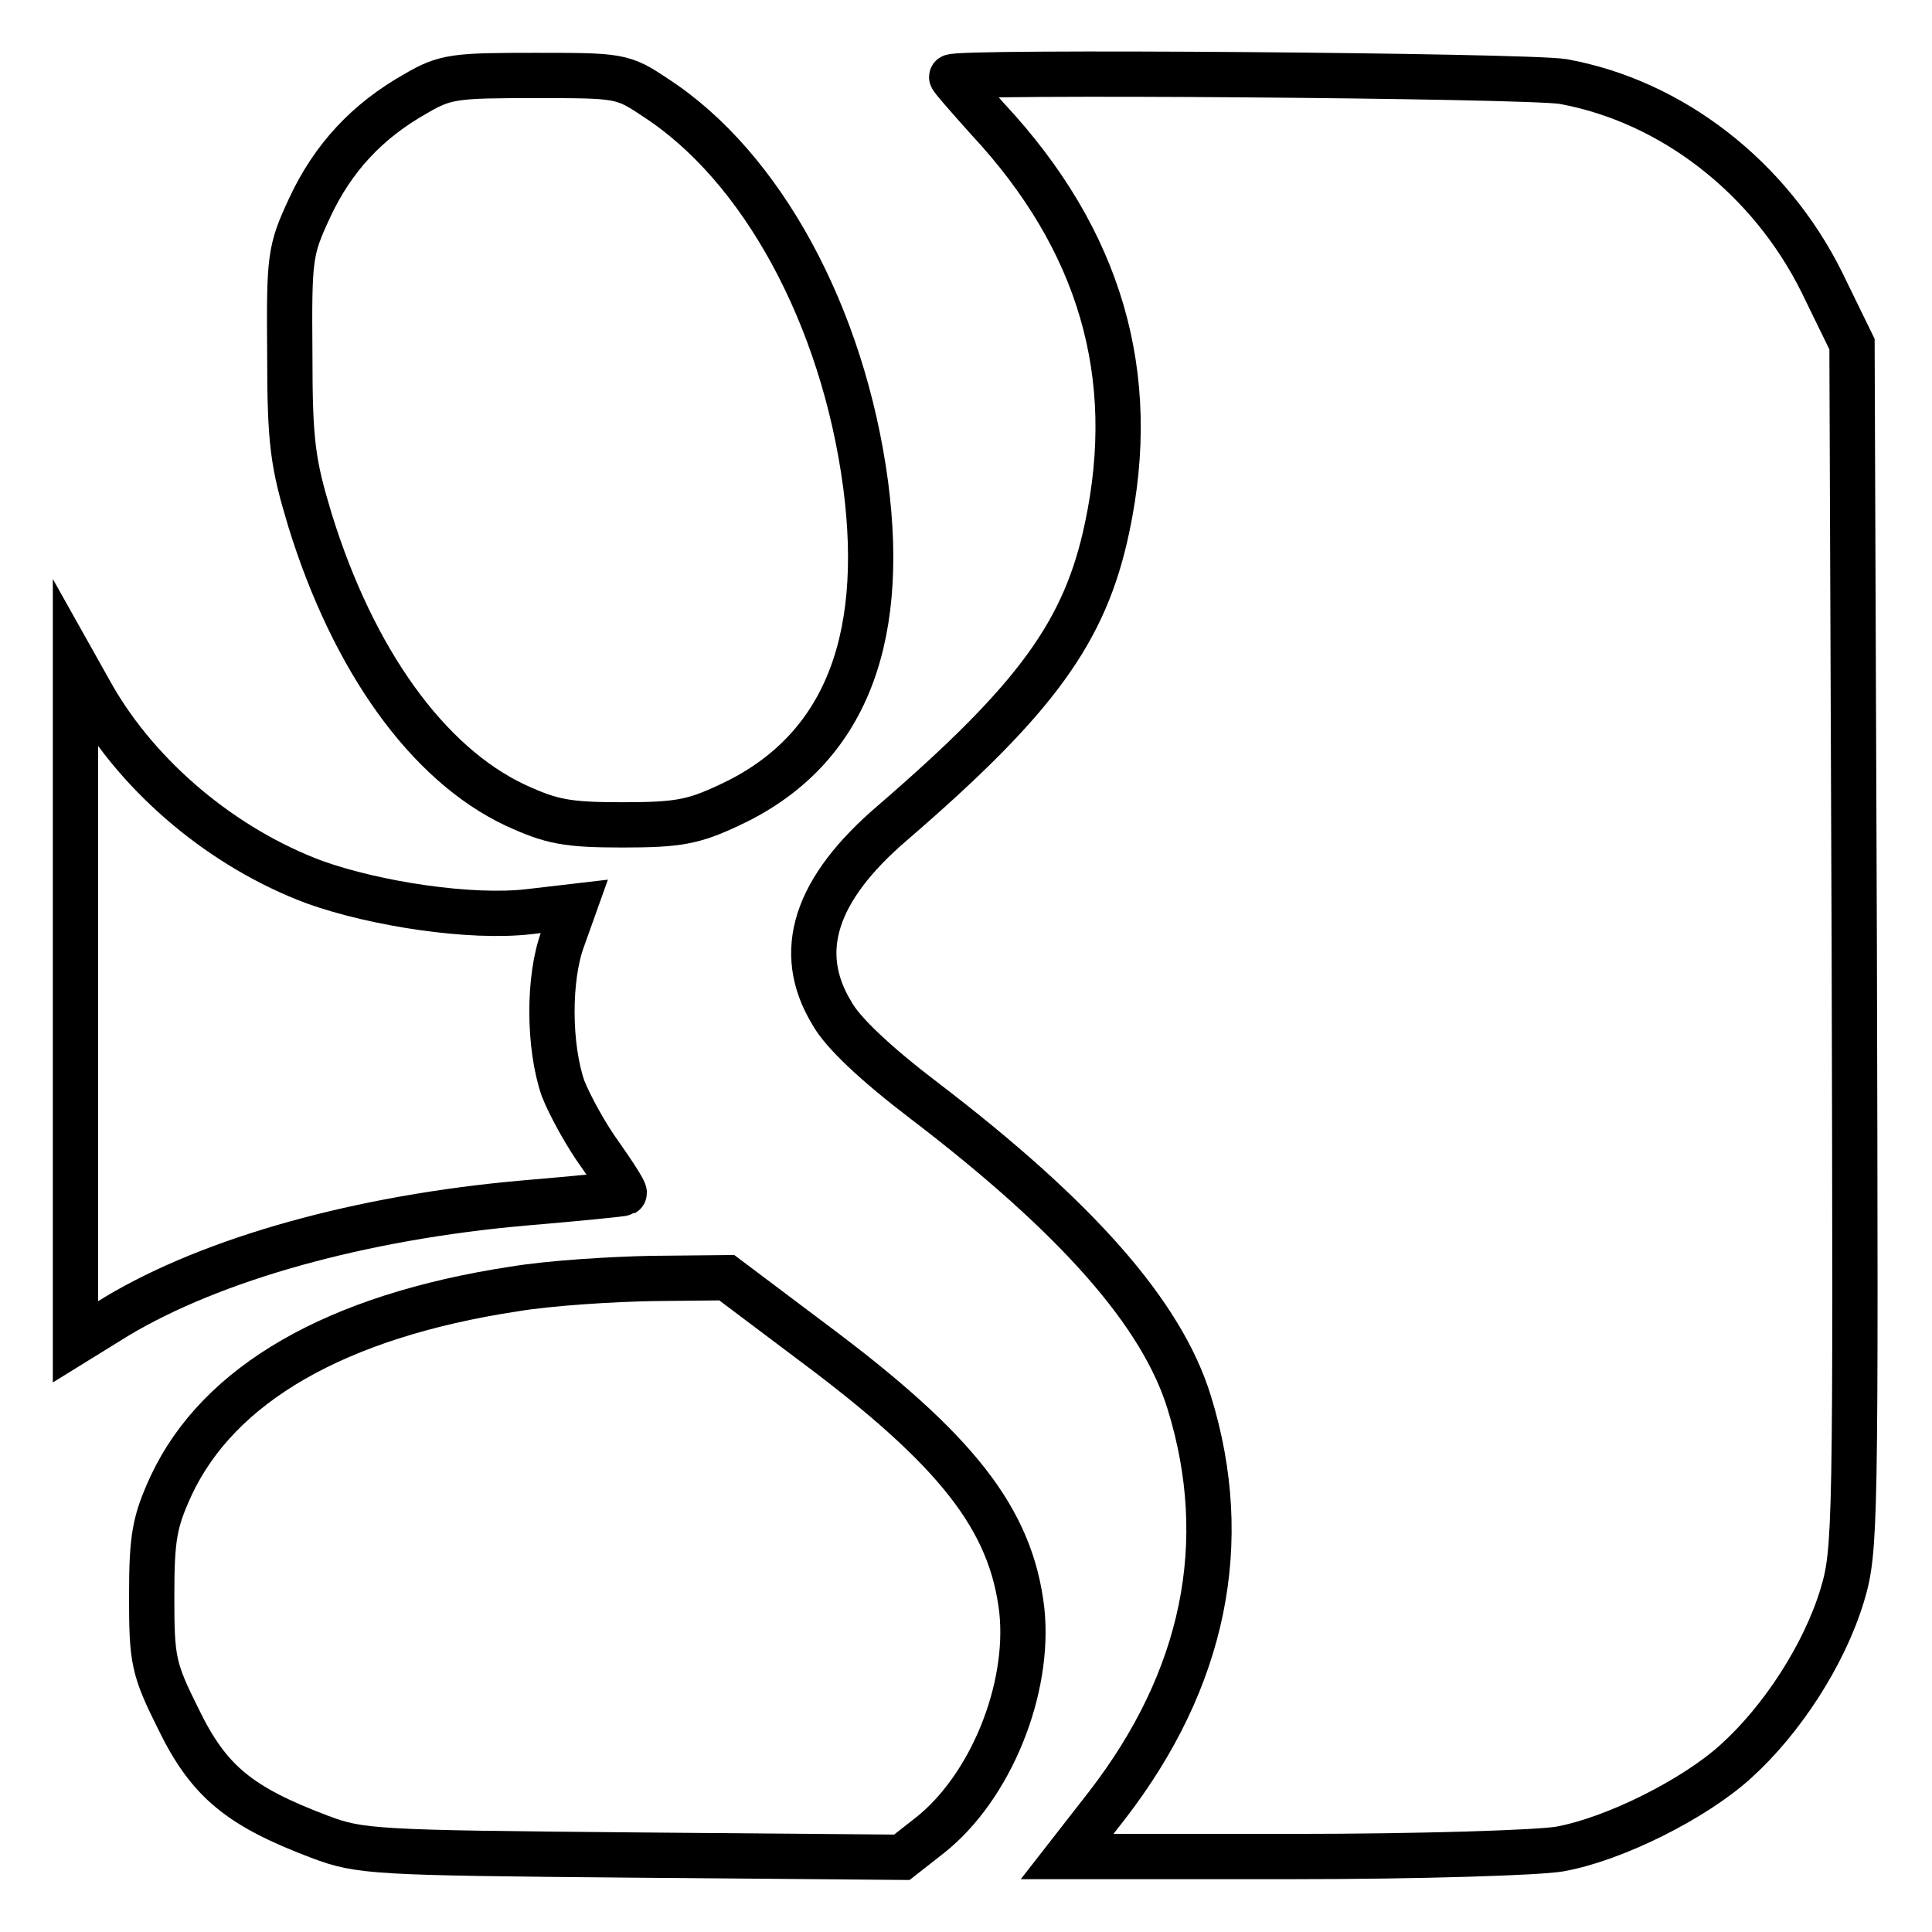
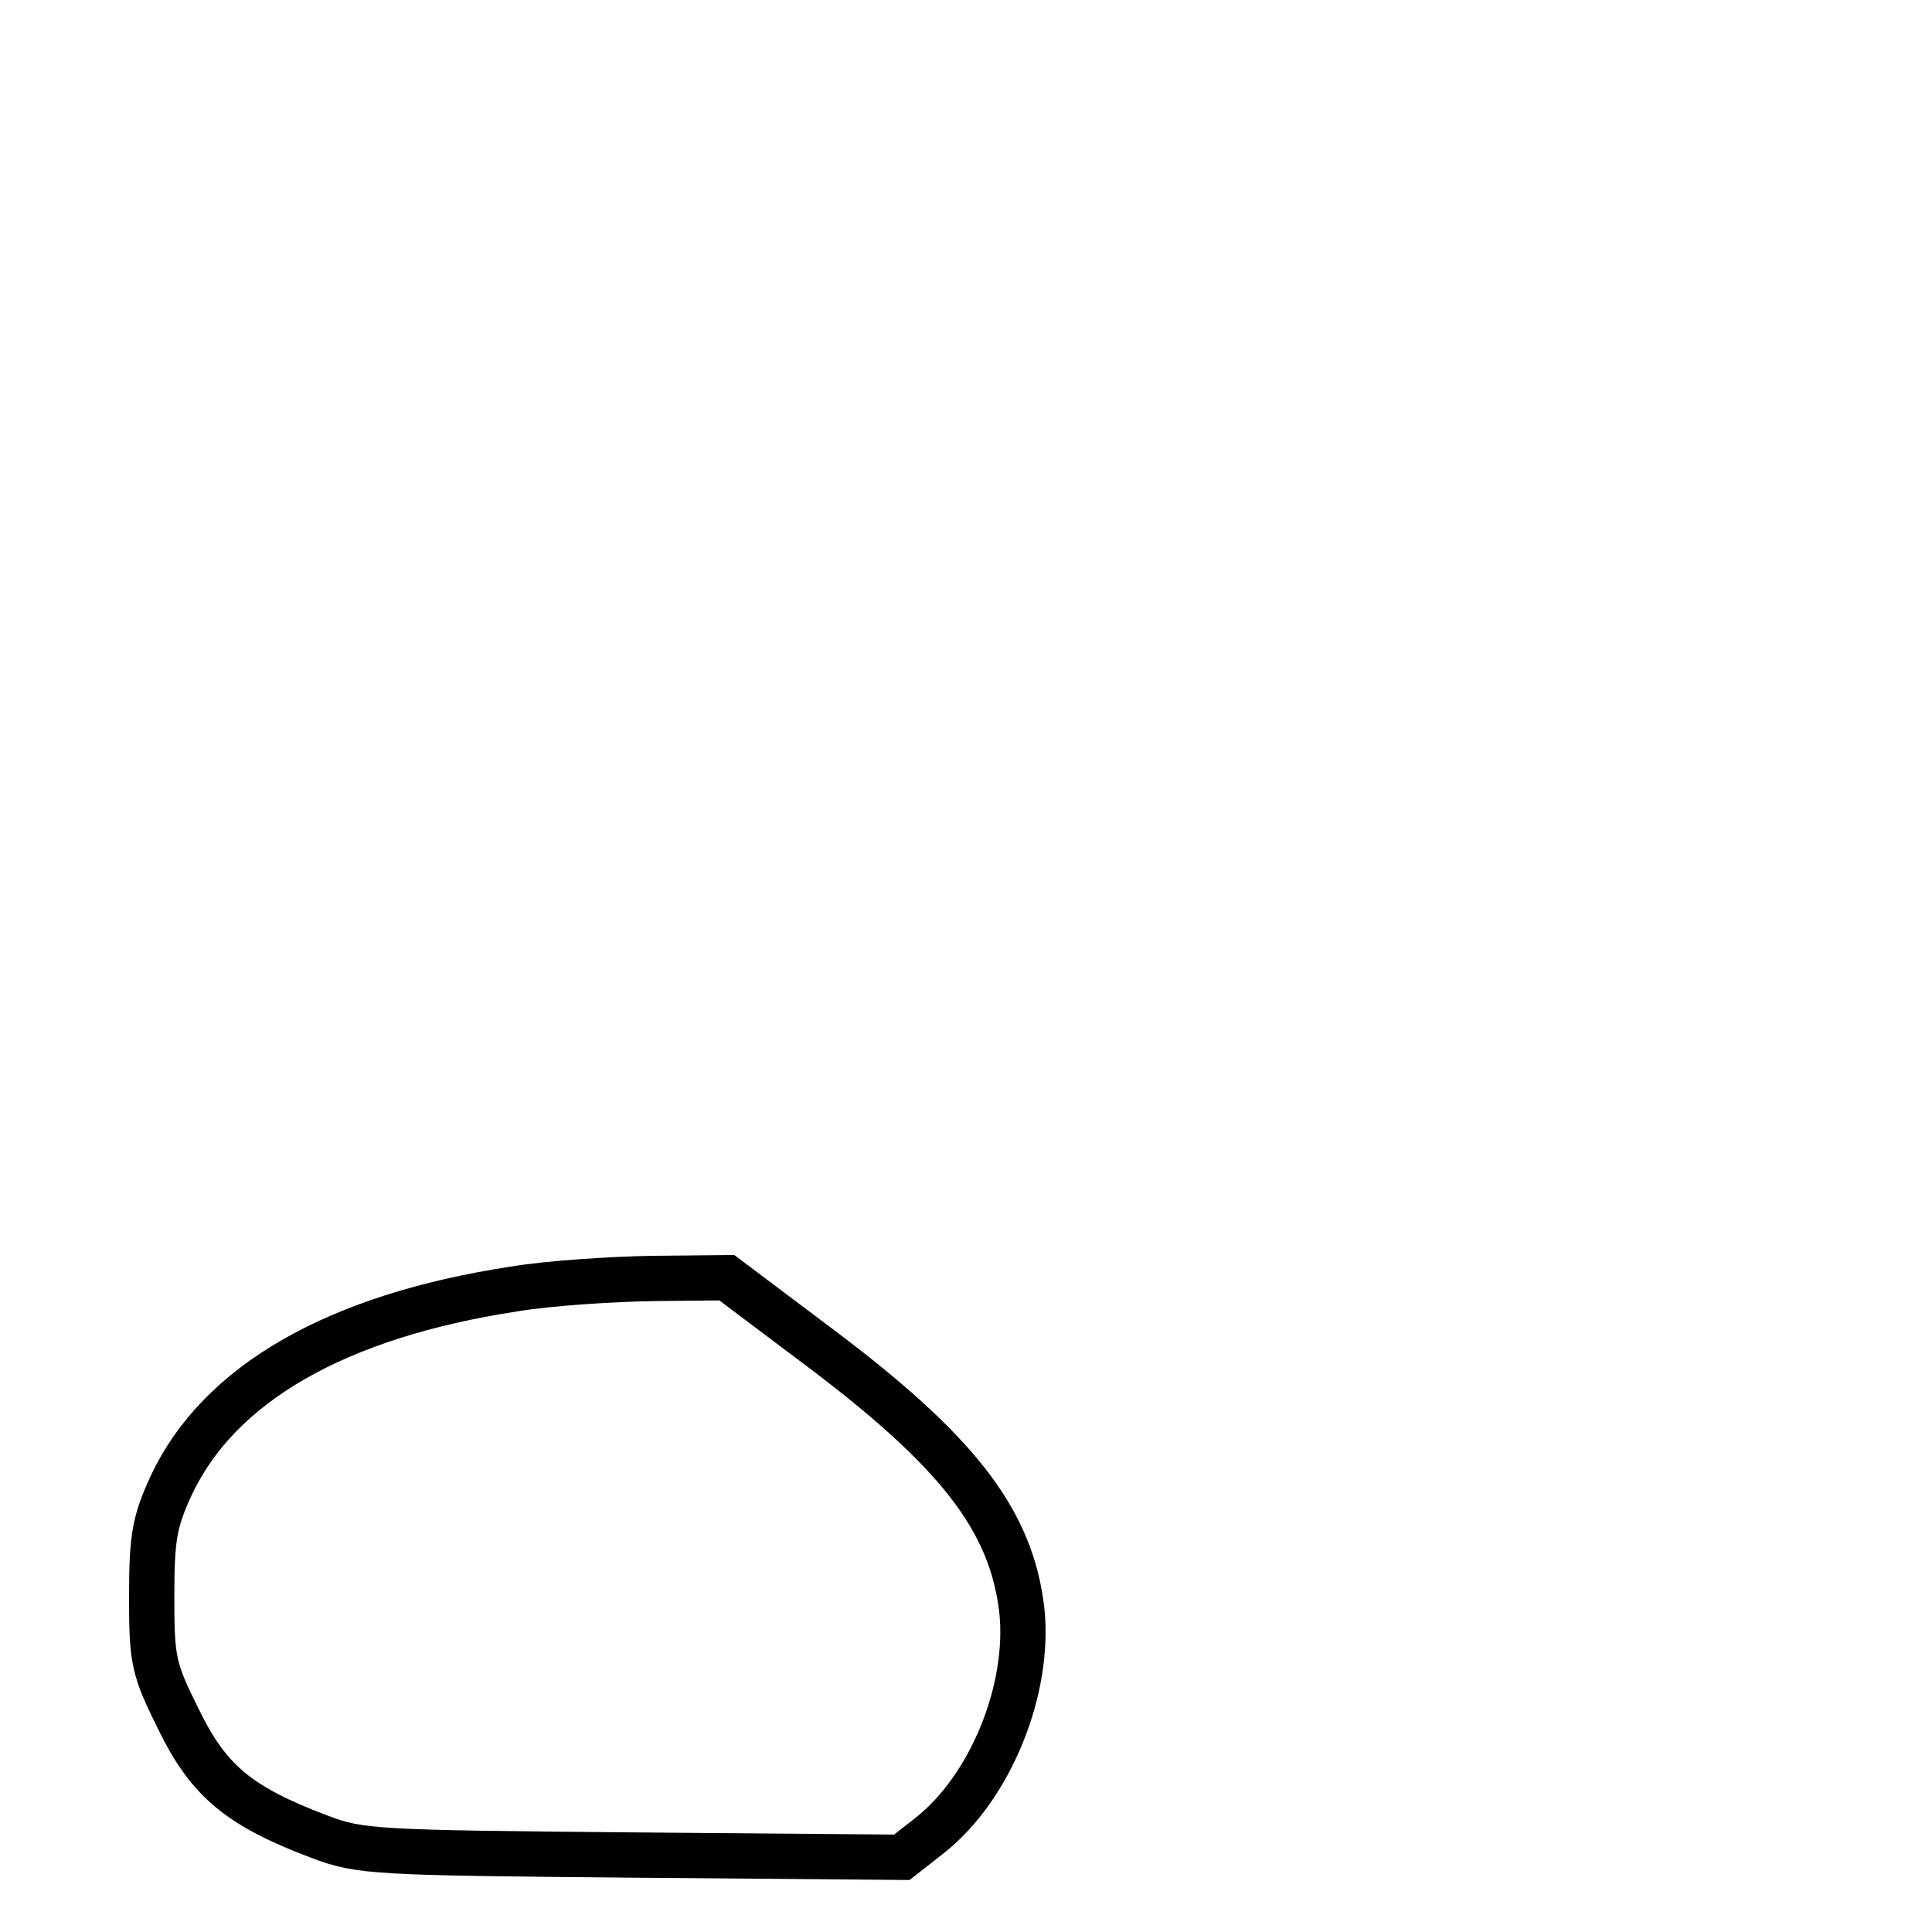
<svg xmlns="http://www.w3.org/2000/svg" version="1.1" x="0px" y="0px" viewBox="0 0 256 256" enable-background="new 0 0 256 256" xml:space="preserve">
  <g>
    <g>
-       <path stroke-width="6" fill-opacity="0" stroke="#000000" d="M55.1,12.4c-6.4,3.6-11,8.5-14.1,15.2c-2.6,5.6-2.7,6.5-2.6,19.3c0,11.8,0.4,14.5,2.7,22.1  c5.7,18.4,15.5,32.2,27.2,37.7c4.8,2.2,6.8,2.6,14.2,2.6s9.4-0.4,14.1-2.6c14.9-6.9,20.9-21.1,18.1-42.5  c-3-22.4-13.8-42.2-27.9-51.3C82.5,10,82,10,70.9,10C60.4,10,59,10.1,55.1,12.4z" />
-       <path stroke-width="6" fill-opacity="0" stroke="#000000" d="M126.1,10.2c0,0.2,2.2,2.7,4.8,5.6c14.9,16,20.1,33.9,15.8,54.1c-2.9,13.8-9.4,22.7-28.4,39.1  c-10.3,8.8-13,17.1-8.1,25.2c1.4,2.6,5.9,6.8,12.2,11.6c20.3,15.5,31.6,28.3,35.2,40.1c5.7,18.5,2,36.6-10.9,53.3l-5.3,6.8h30.1  c16.5,0,32.4-0.5,35.2-1c7.2-1.3,17.8-6.6,23.3-11.6c6.1-5.5,11.7-14.1,14.1-22c1.8-6,1.8-8.7,1.6-86l-0.3-79.8l-4-8.2  c-6.9-13.9-19.9-24-34.3-26.6C202.2,10,126.1,9.4,126.1,10.2z" />
-       <path stroke-width="6" fill-opacity="0" stroke="#000000" d="M10,133v44.8l5.5-3.4c12.7-7.6,32.3-13.1,54-15c7.1-0.6,13.1-1.2,13.2-1.3c0.2-0.1-1.2-2.3-3.1-5  c-1.9-2.6-4.1-6.6-5-8.9c-1.9-5.5-2-14.6,0-19.9l1.5-4.2l-6,0.7c-7.7,0.9-20.3-1-28.4-3.9c-12.1-4.5-23.2-13.8-29.4-24.6L10,88.2  V133z" />
      <path stroke-width="6" fill-opacity="0" stroke="#000000" d="M68.1,170.8c-23.6,3.6-39.1,12.6-45.4,26c-2.2,4.8-2.6,6.8-2.6,14.7c0,8.5,0.2,9.6,3.6,16.4  c4,8.2,8.1,11.5,18.7,15.5c5.3,2,7.3,2.1,41.4,2.4l35.7,0.3l3.7-2.9c8.1-6.4,13.3-19.4,12.2-29.8c-1.4-12.1-8.6-21.3-27.8-35.6  l-11.3-8.5l-9.8,0.1C81.1,169.5,72.9,170,68.1,170.8z" />
    </g>
  </g>
</svg>